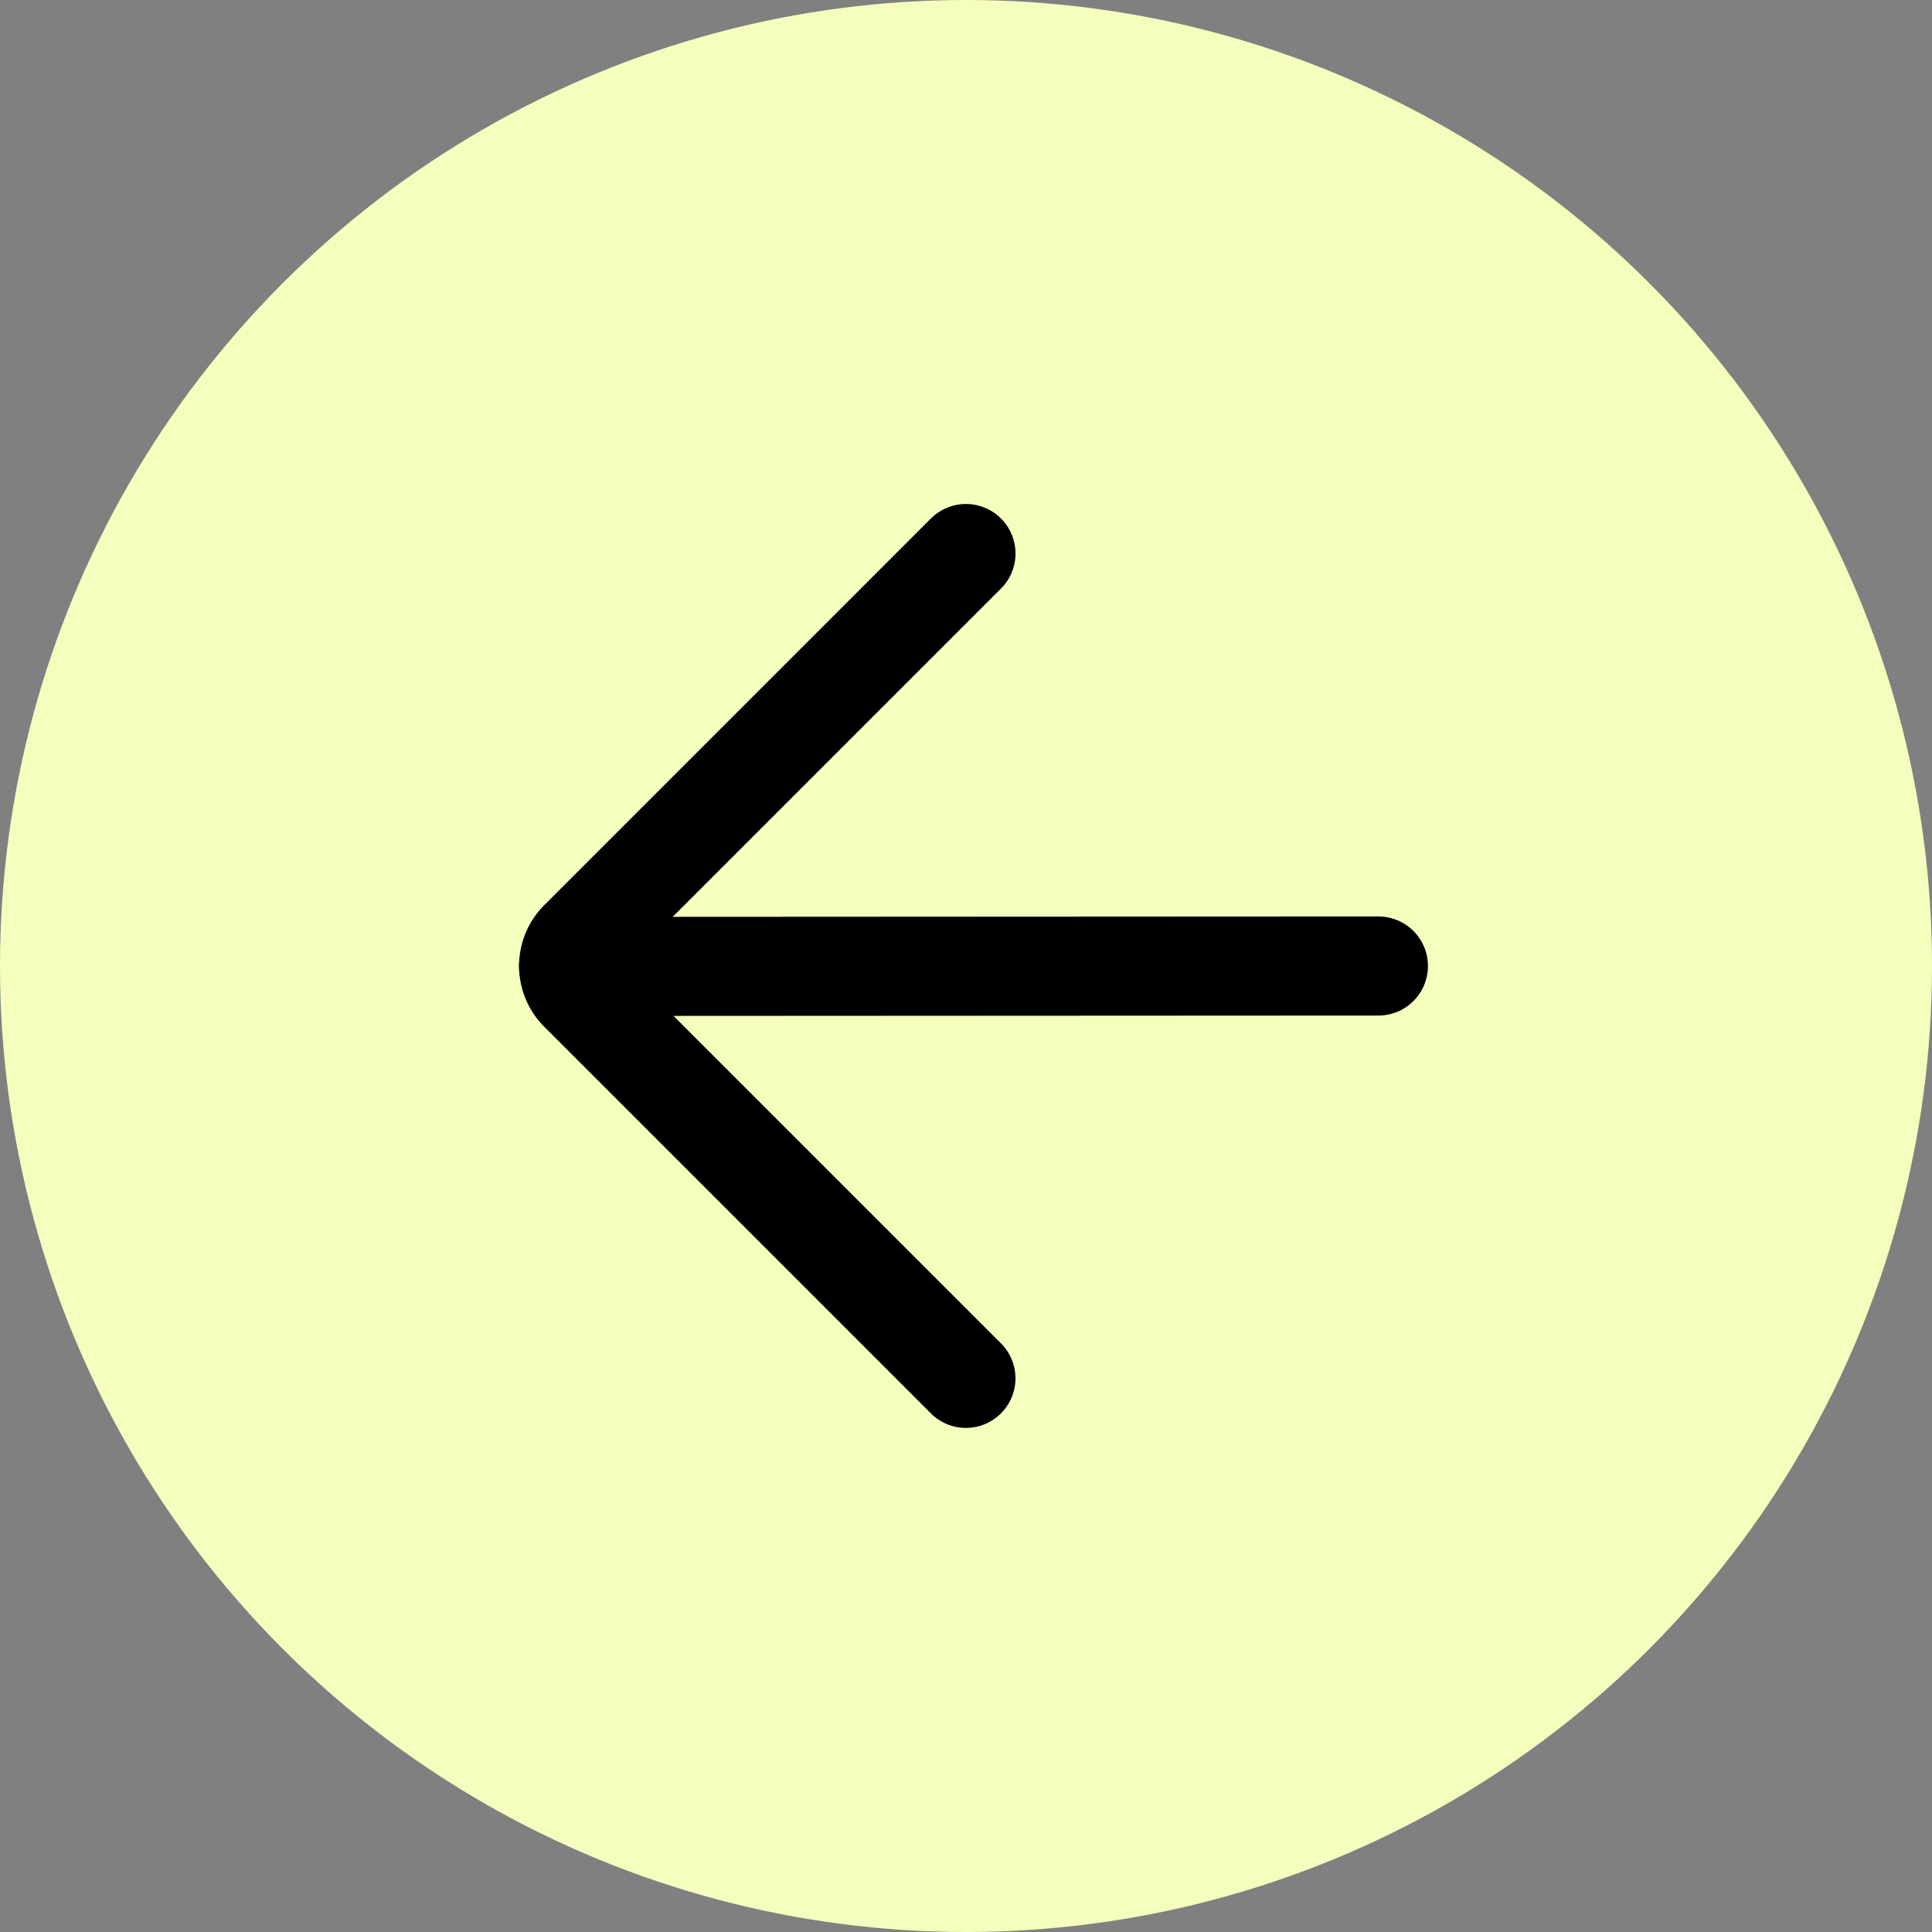
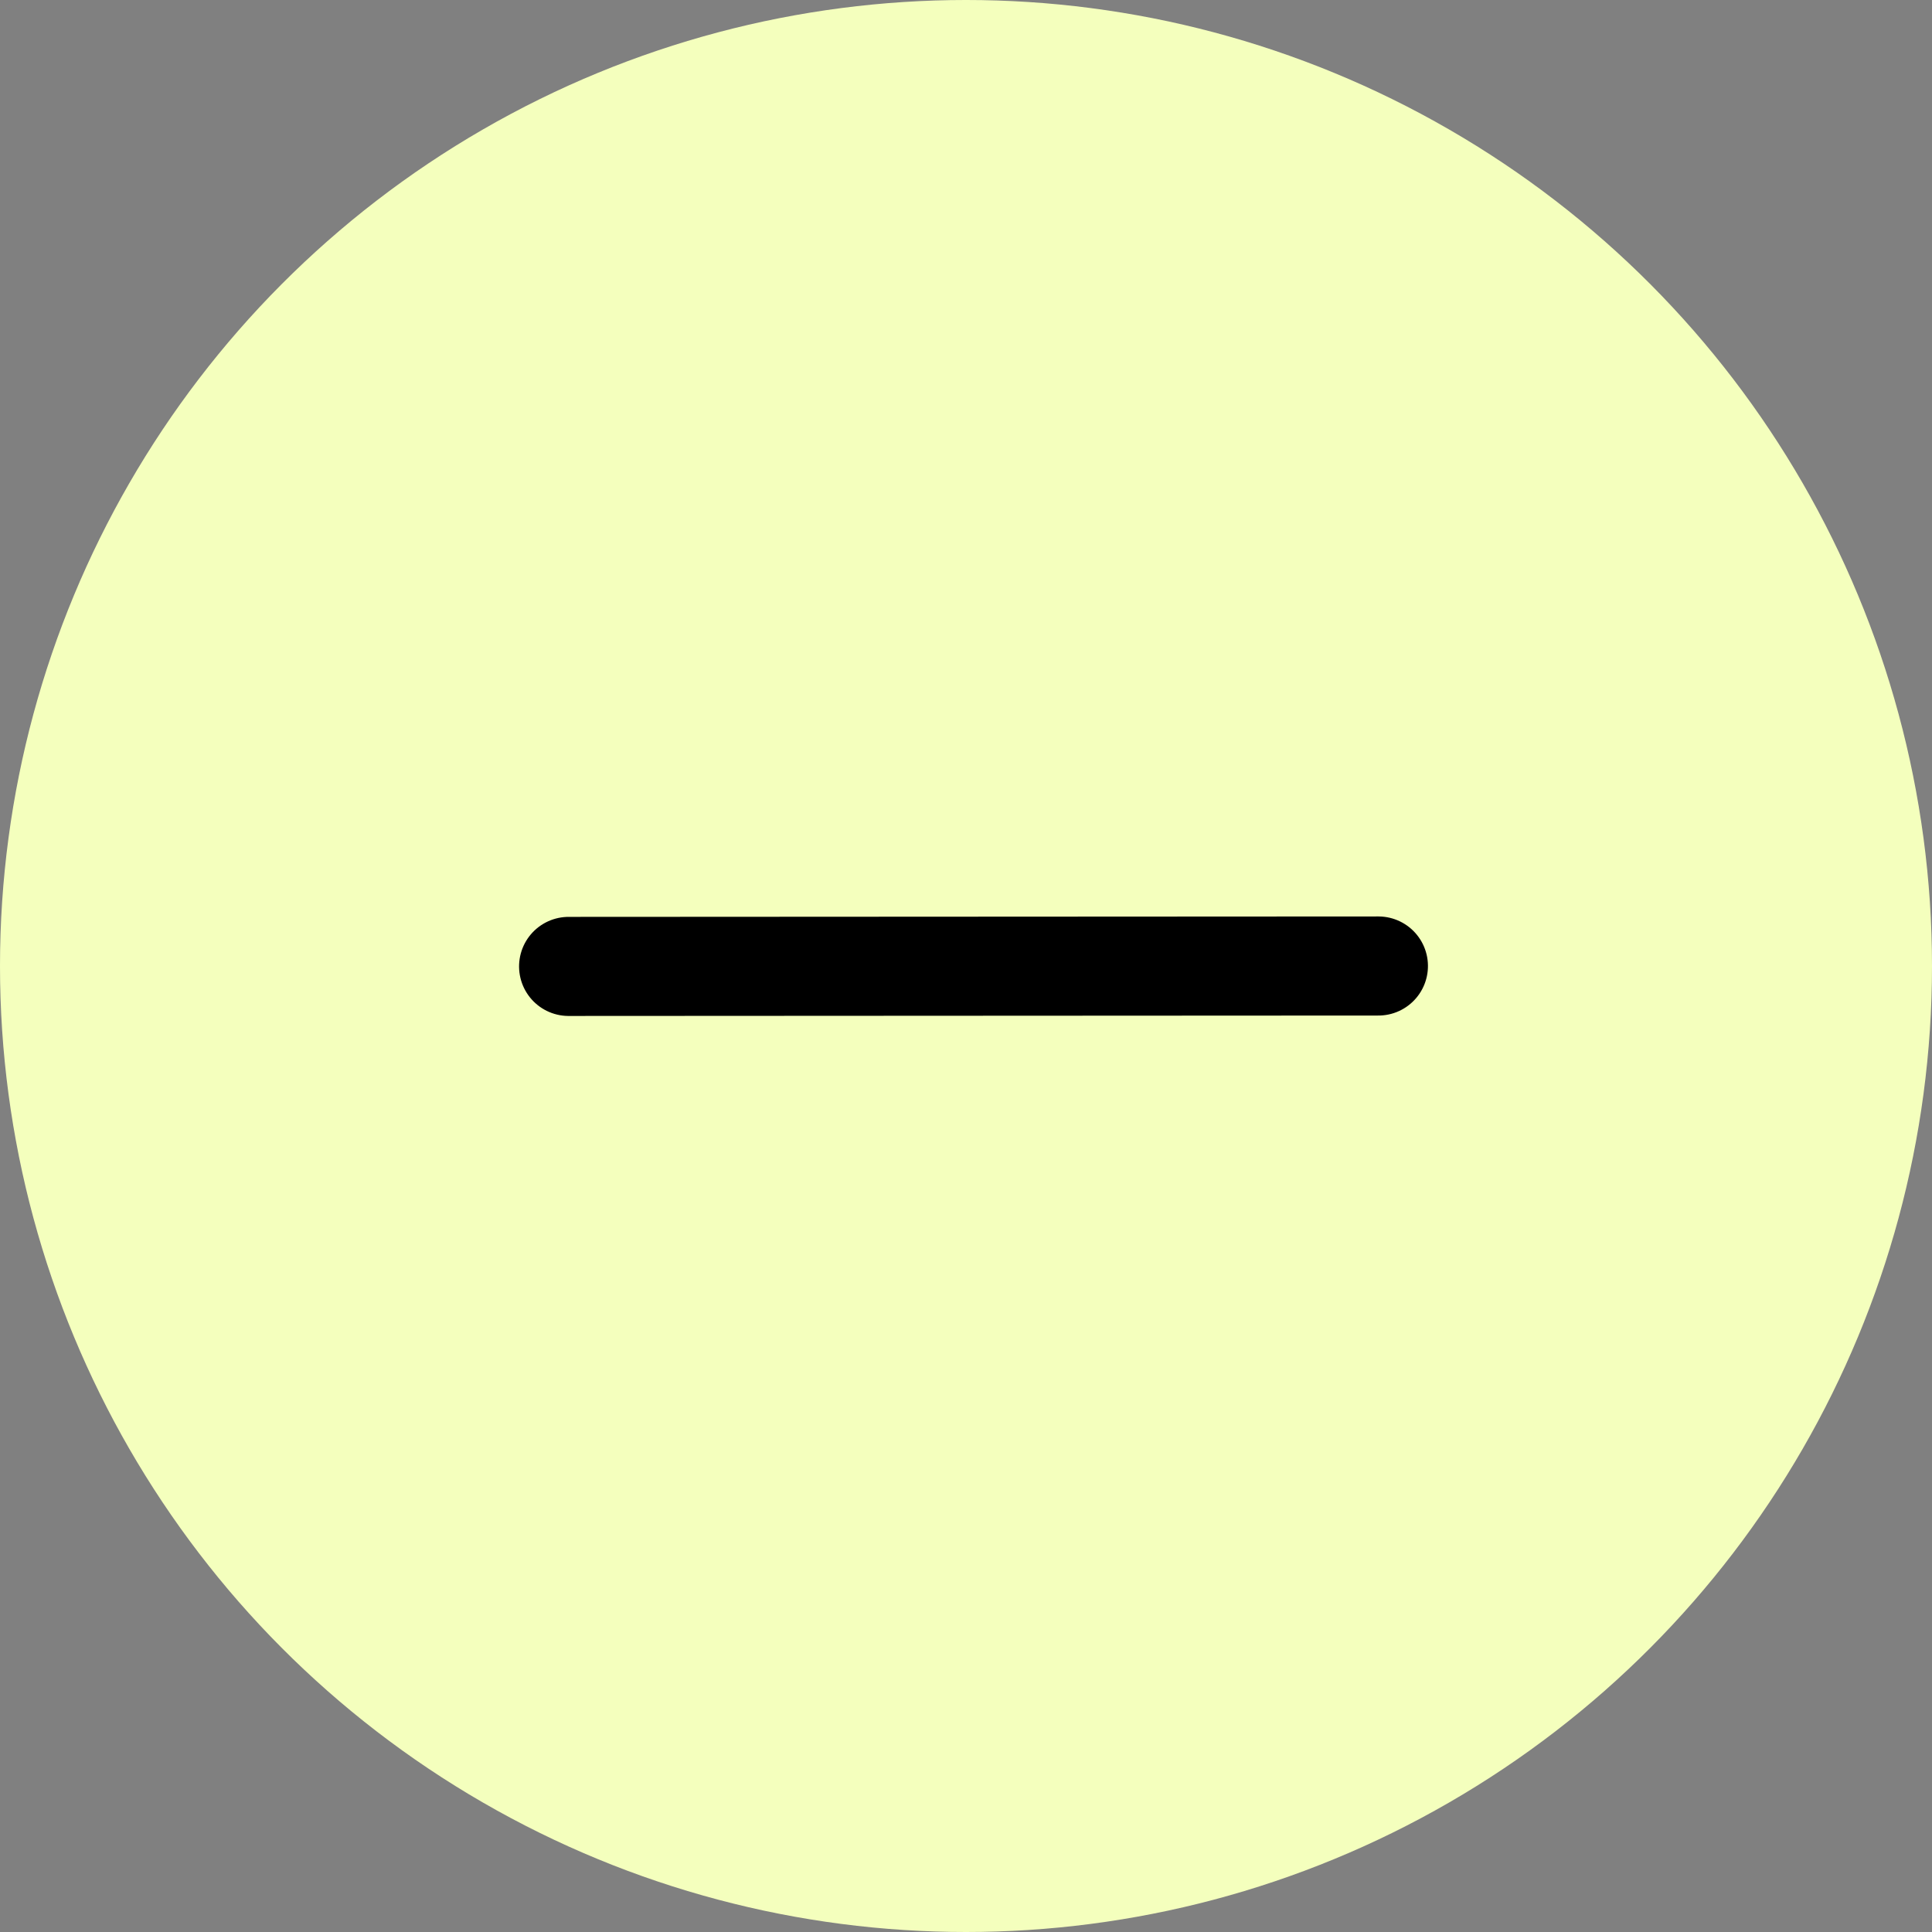
<svg xmlns="http://www.w3.org/2000/svg" width="39" height="39" viewBox="0 0 39 39">
  <rect x="0" y="0" width="39" height="39" fill="#808080" stroke="none" />
  <g id="Group_182" data-name="Group 182" transform="translate(1308 381) rotate(180)">
    <g id="Group_79" data-name="Group 79" transform="translate(1269 342)">
      <circle id="Ellipse_18" data-name="Ellipse 18" cx="19.5" cy="19.5" r="19.5" transform="translate(0)" fill="#f4ffbd" />
    </g>
    <g id="Group_80" data-name="Group 80" transform="translate(1280.175 361.5) rotate(-45)">
      <path id="Path_9" data-name="Path 9" d="M11.565,11.553,0,0" fill="none" stroke="#000" stroke-linecap="round" stroke-linejoin="round" stroke-width="2" />
-       <path id="Path_10" data-name="Path 10" d="M11.774,0V11.037a.736.736,0,0,1-.736.736H0" transform="translate(0 0.002)" fill="none" stroke="#000" stroke-linecap="round" stroke-linejoin="round" stroke-width="2" />
    </g>
  </g>
</svg>